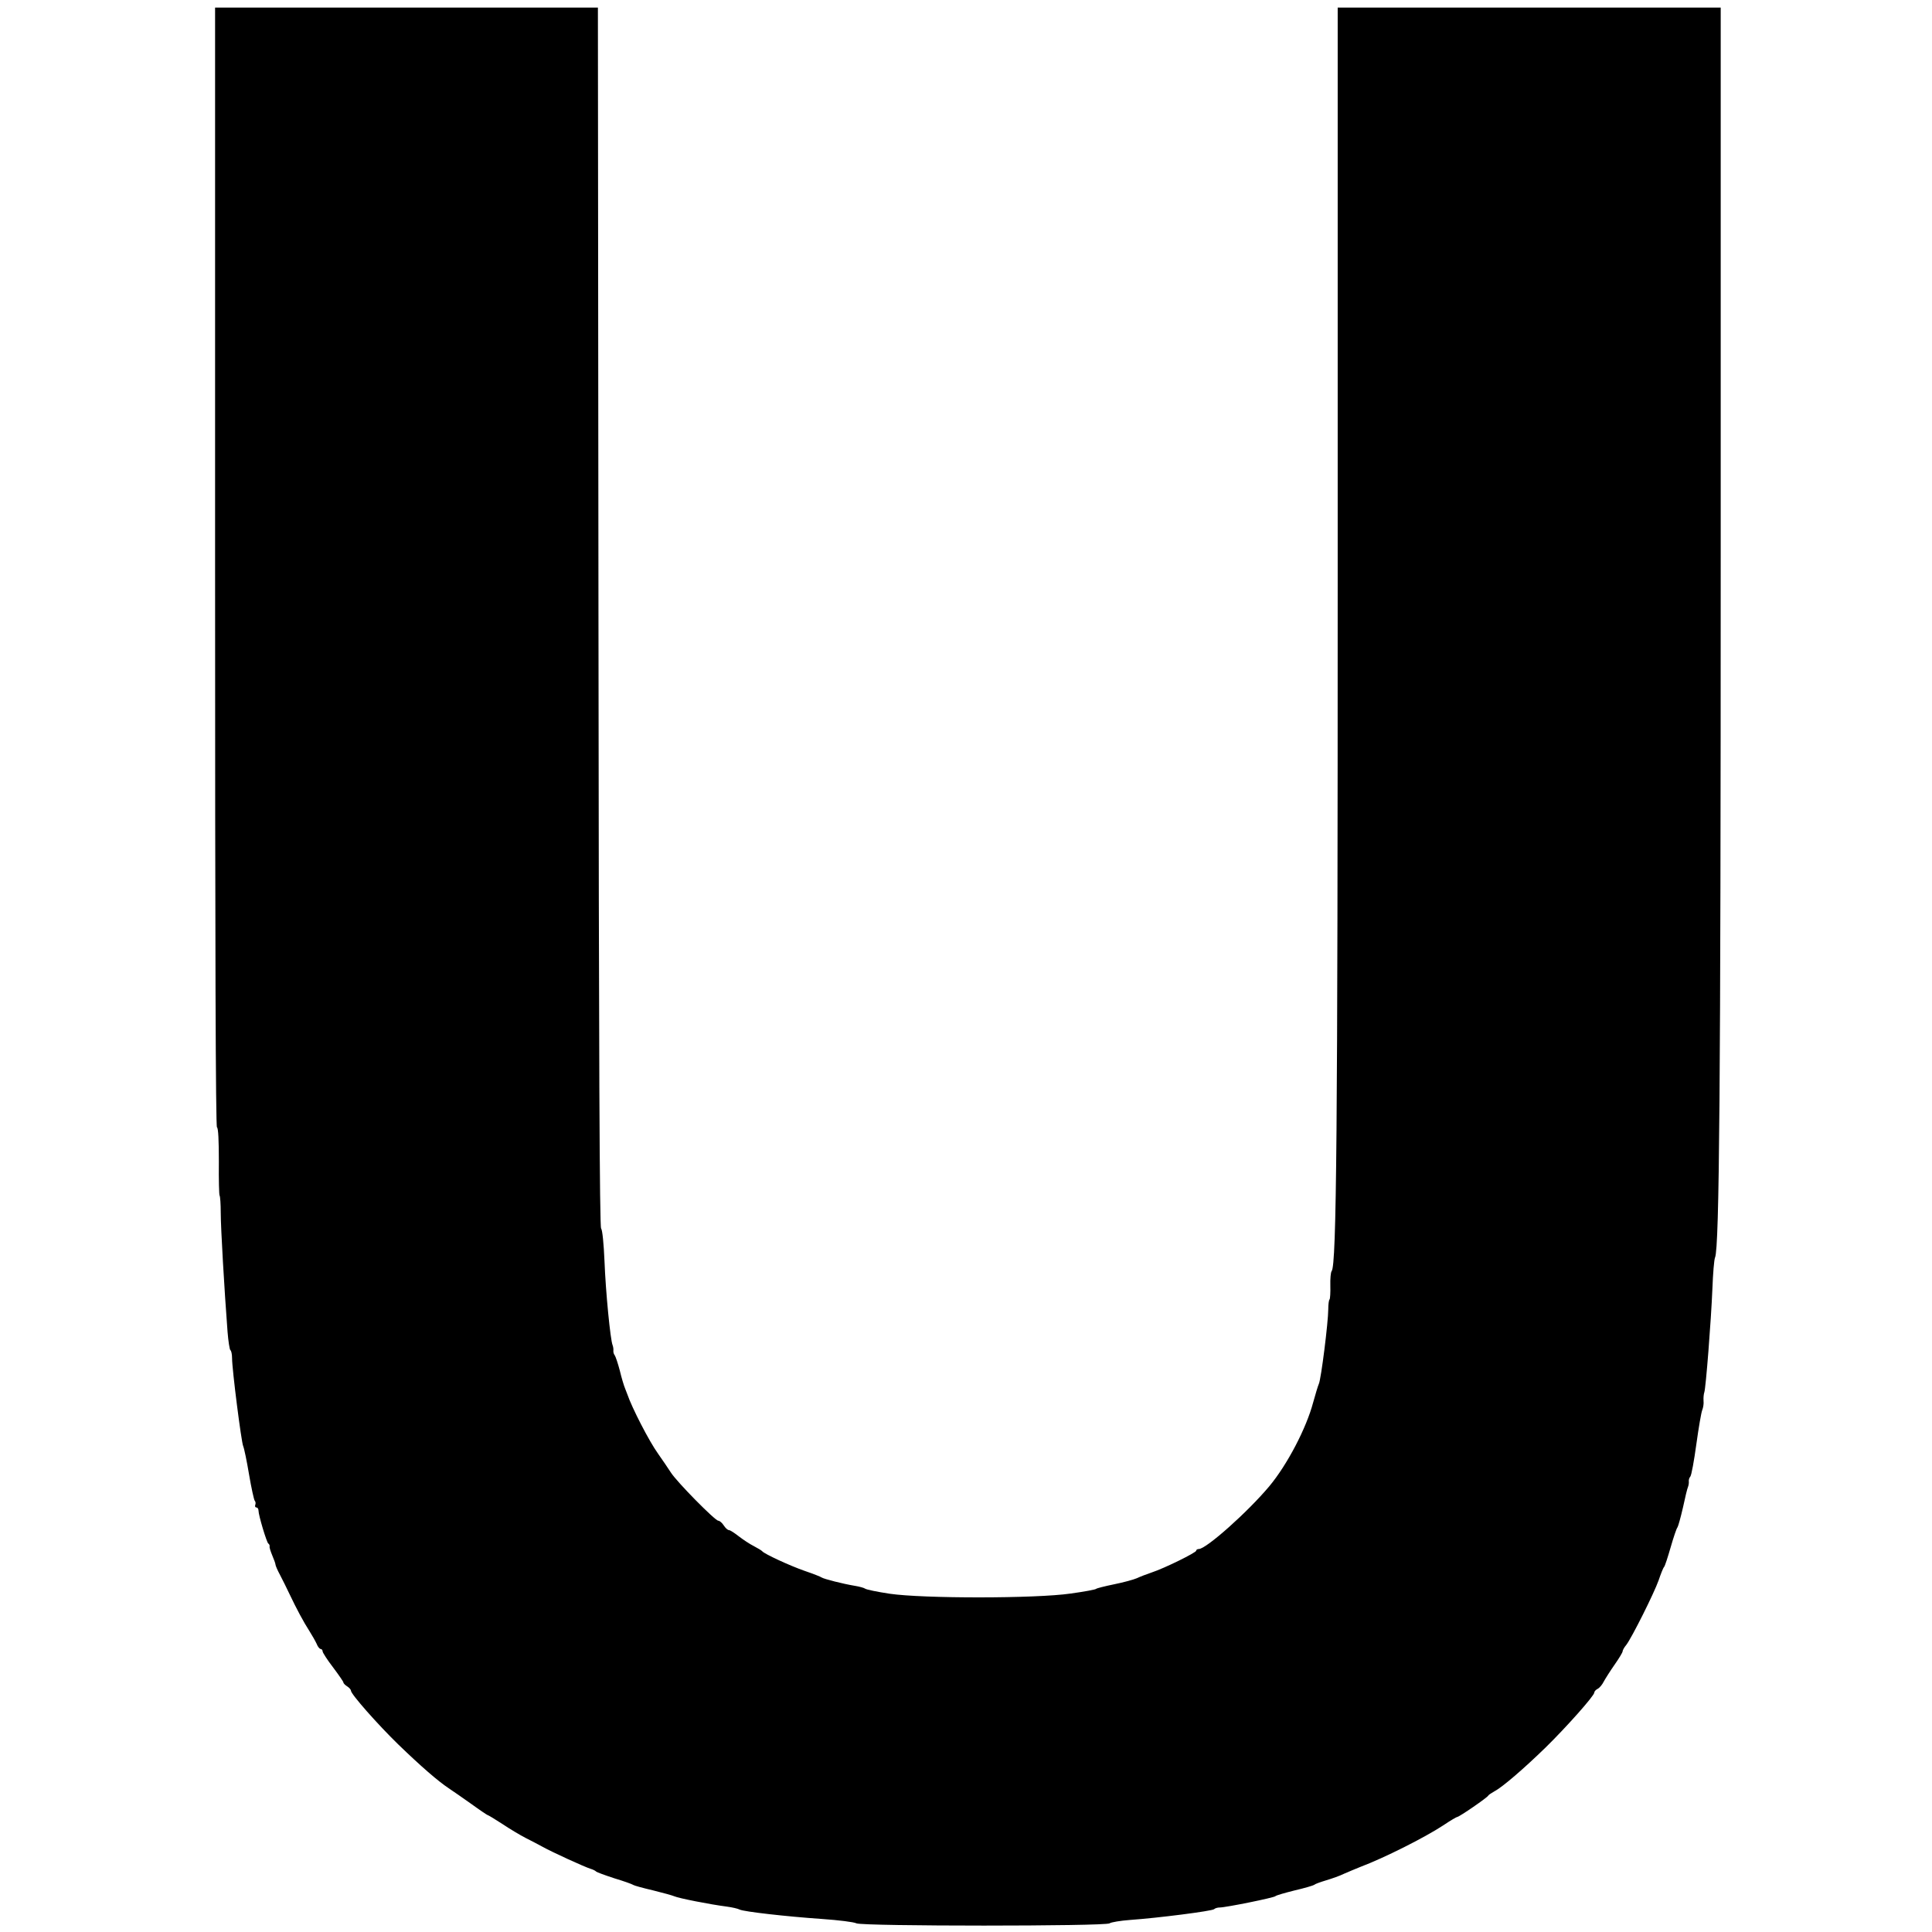
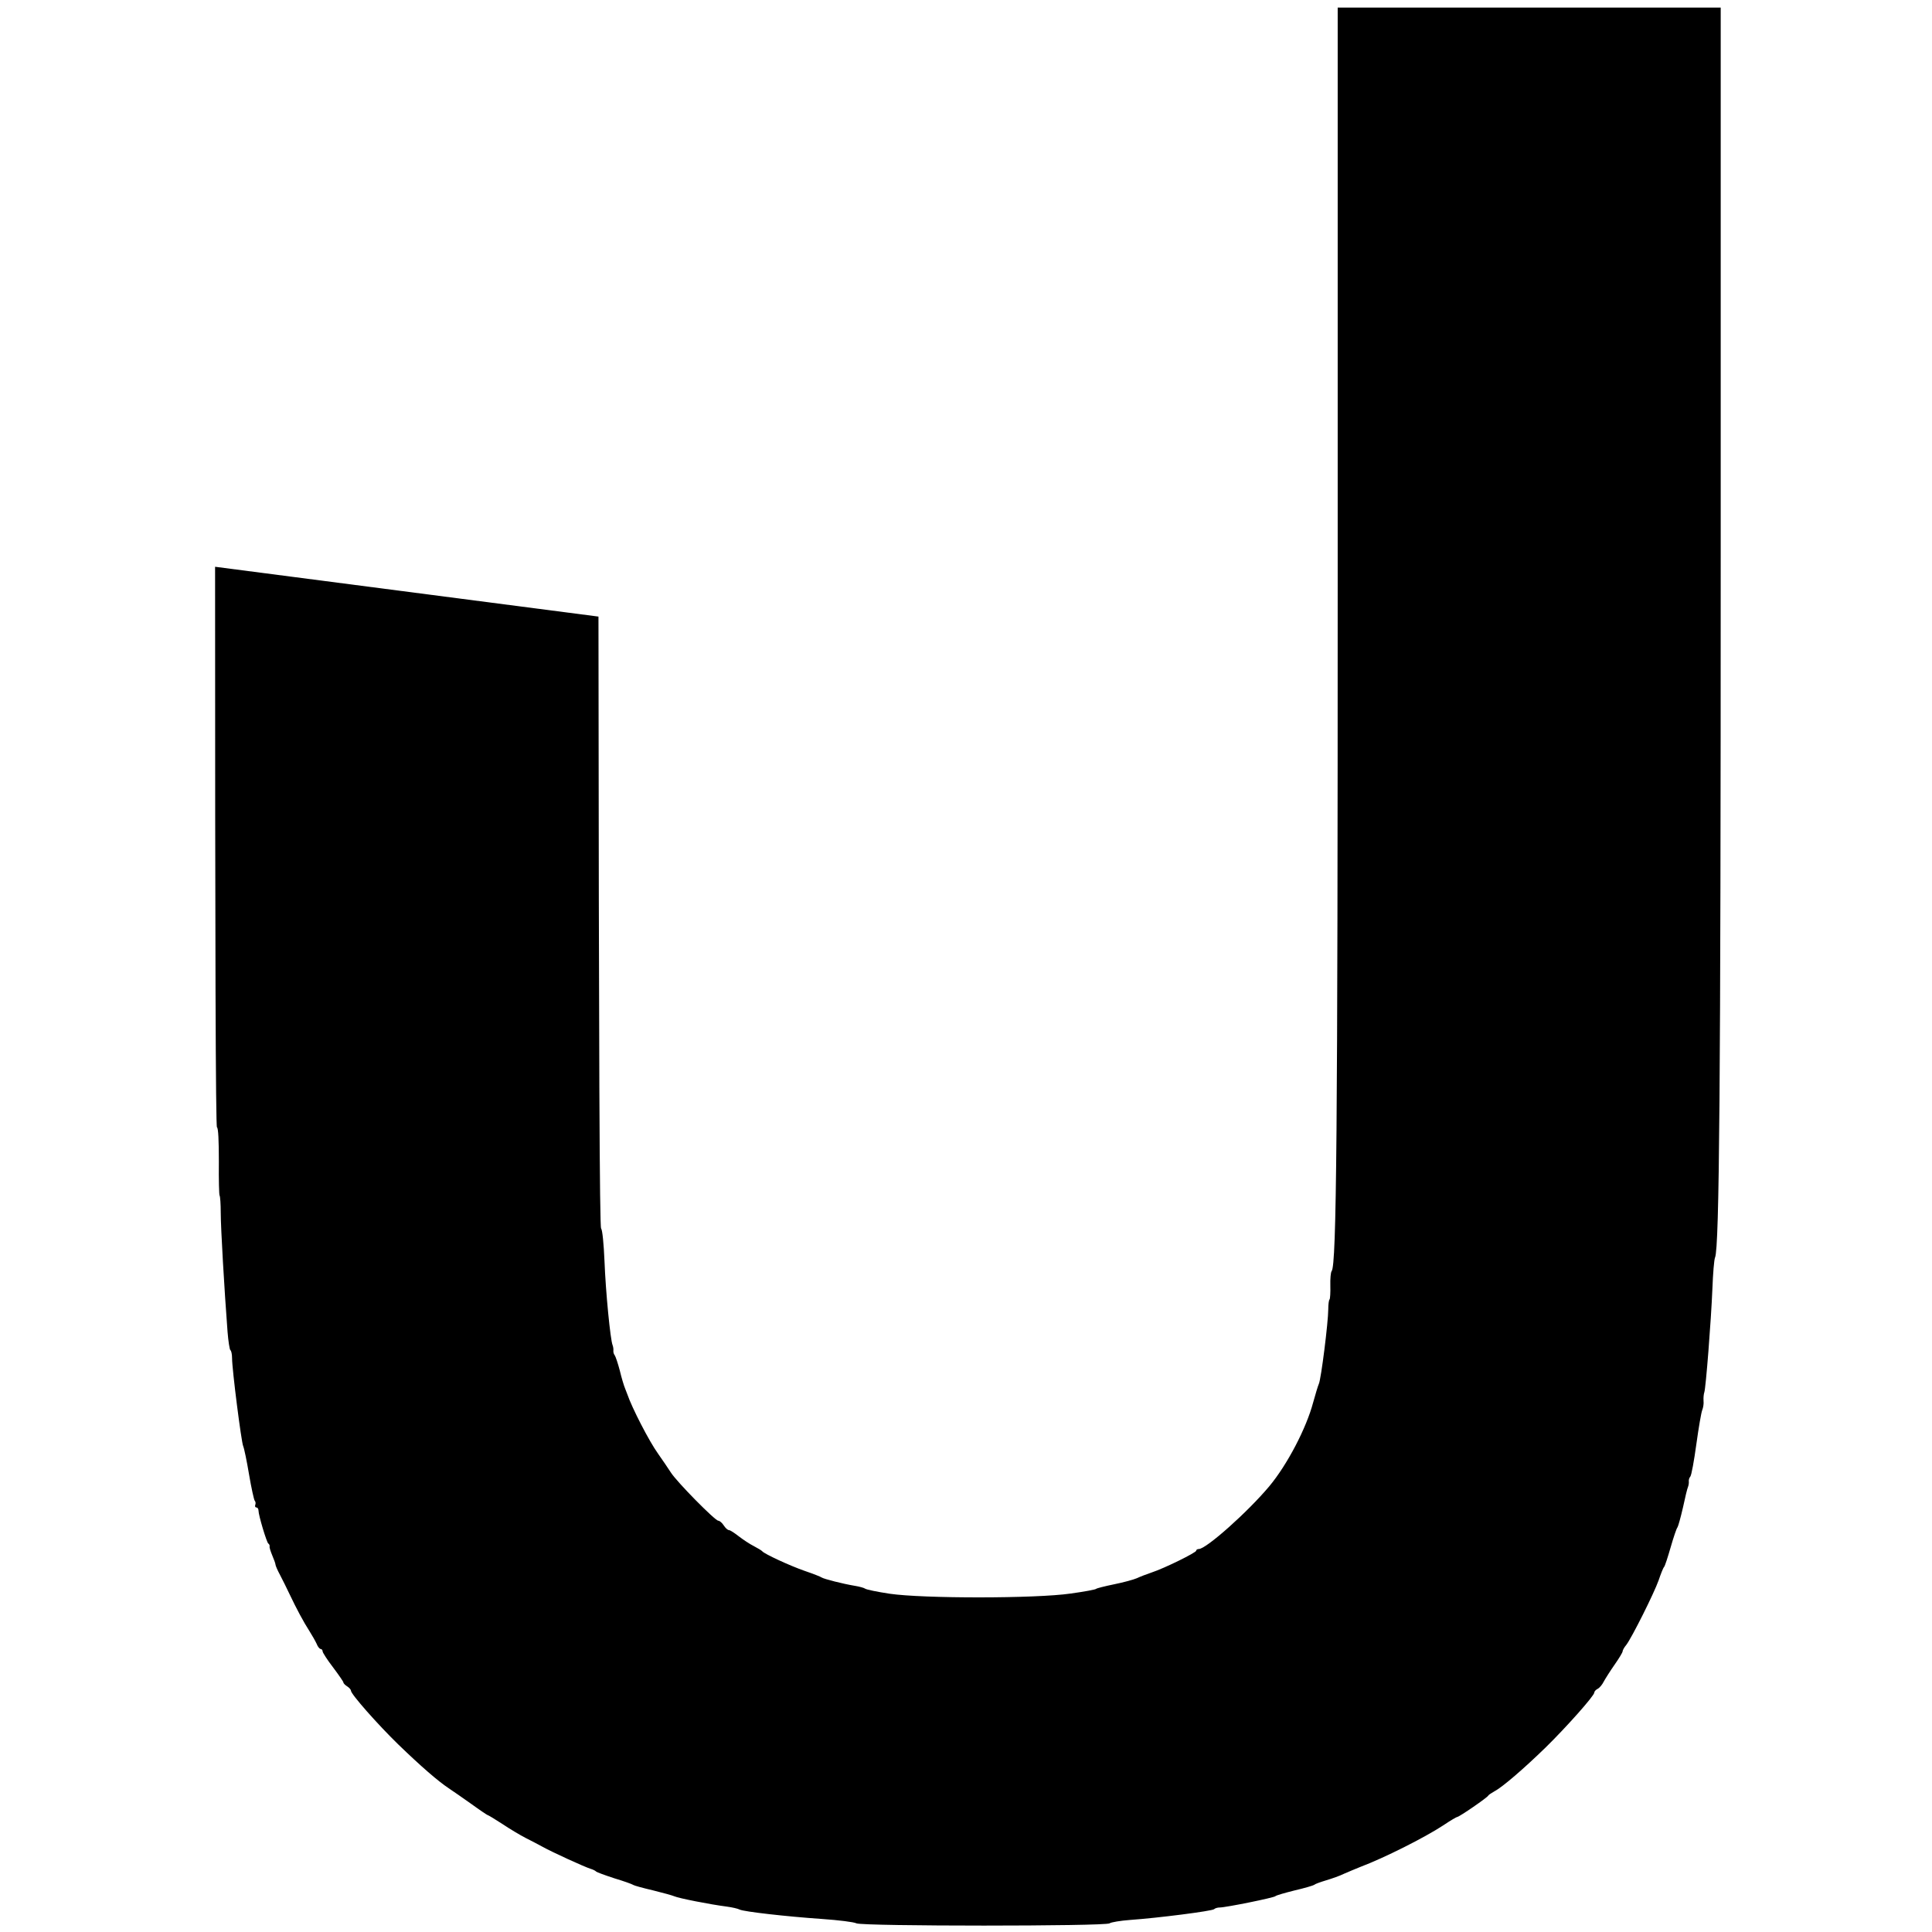
<svg xmlns="http://www.w3.org/2000/svg" version="1.0" width="1024pt" height="1024pt" viewBox="0 0 1024 1024" preserveAspectRatio="xMidYMid meet">
  <g transform="translate(0,1024) scale(0.1,-0.1)" fill="#000000" stroke="none">
-     <path d="M1140 7236 c0 -2042 3 -2967 10 -2971 7 -4 10 -70 10 -182 -1 -96 1 -177 4 -180 3 -4 6 -45 6 -92 0 -79 19 -406 36 -629 4 -51 11 -95 15 -98 5 -3 9 -22 9 -43 0 -59 49 -444 59 -466 5 -11 19 -78 31 -150 12 -71 26 -134 30 -139 5 -5 6 -15 3 -22 -3 -8 0 -14 6 -14 6 0 11 -7 11 -16 0 -25 43 -168 52 -175 5 -3 8 -10 7 -15 -2 -5 5 -26 14 -48 9 -21 17 -43 17 -48 0 -6 11 -31 25 -57 13 -25 36 -71 50 -101 35 -74 74 -147 105 -195 14 -22 31 -52 38 -67 6 -16 16 -28 22 -28 5 0 10 -6 10 -13 0 -6 25 -45 55 -84 30 -40 55 -76 55 -80 0 -5 9 -14 20 -21 11 -7 20 -17 20 -23 0 -18 141 -178 251 -285 120 -116 210 -194 267 -232 23 -15 77 -53 121 -84 44 -32 83 -58 85 -58 3 0 38 -21 78 -47 40 -27 96 -60 123 -74 28 -14 68 -35 90 -47 52 -29 223 -107 255 -117 14 -4 27 -11 30 -15 3 -3 46 -19 95 -35 50 -15 95 -31 100 -35 6 -4 53 -17 105 -29 52 -13 104 -27 115 -32 22 -10 189 -43 275 -54 30 -4 61 -11 70 -16 21 -11 248 -37 438 -50 86 -6 168 -16 181 -23 34 -16 1322 -16 1342 0 8 6 57 14 109 18 145 10 434 47 445 57 5 5 18 9 30 9 32 0 289 52 295 60 3 4 48 17 100 30 52 12 100 26 105 30 6 5 34 15 64 24 30 9 73 24 95 35 23 10 61 26 86 36 125 47 340 155 439 220 37 25 71 45 75 45 10 0 160 103 164 113 2 4 17 14 33 23 41 21 156 120 272 233 109 107 257 273 257 290 0 6 8 15 18 20 10 5 24 22 32 38 8 15 34 56 57 89 24 34 43 66 43 71 0 6 8 21 19 34 29 37 148 275 172 343 11 33 24 66 29 71 5 6 20 53 35 105 15 52 31 100 36 105 4 6 17 53 29 105 11 52 23 102 27 110 3 8 5 21 4 28 -1 8 2 19 8 26 6 7 20 84 32 172 12 87 26 168 31 180 5 12 9 34 7 50 -1 16 1 36 4 44 8 21 36 378 43 550 3 80 9 154 14 165 23 52 30 932 30 3708 l0 2917 -1015 0 -1015 0 0 -3017 c0 -2941 -6 -3648 -32 -3680 -5 -6 -8 -41 -7 -77 1 -36 -1 -69 -4 -73 -4 -3 -7 -27 -7 -53 0 -66 -38 -371 -50 -395 -5 -11 -18 -55 -30 -98 -36 -136 -137 -330 -233 -445 -114 -136 -334 -332 -373 -332 -8 0 -14 -4 -14 -9 0 -10 -168 -93 -235 -115 -27 -9 -63 -23 -80 -31 -16 -7 -70 -22 -120 -32 -49 -10 -92 -21 -95 -24 -3 -4 -63 -15 -135 -25 -186 -27 -783 -27 -960 -1 -66 10 -124 22 -130 27 -5 4 -30 11 -55 15 -61 10 -163 36 -175 44 -5 4 -46 20 -90 35 -78 27 -214 90 -225 104 -3 4 -23 16 -44 27 -22 11 -58 35 -80 52 -23 18 -46 33 -52 33 -7 0 -19 11 -28 25 -9 14 -22 25 -29 25 -17 0 -219 205 -251 255 -14 22 -45 67 -68 100 -47 65 -139 244 -163 315 -1 3 -7 17 -12 31 -6 14 -19 57 -28 95 -10 38 -22 74 -27 81 -5 6 -8 17 -7 25 1 7 -1 20 -4 28 -12 28 -37 285 -43 445 -4 92 -11 166 -18 174 -8 10 -12 889 -14 3243 l-3 3228 -1015 0 -1014 0 0 -2964z" />
+     <path d="M1140 7236 c0 -2042 3 -2967 10 -2971 7 -4 10 -70 10 -182 -1 -96 1 -177 4 -180 3 -4 6 -45 6 -92 0 -79 19 -406 36 -629 4 -51 11 -95 15 -98 5 -3 9 -22 9 -43 0 -59 49 -444 59 -466 5 -11 19 -78 31 -150 12 -71 26 -134 30 -139 5 -5 6 -15 3 -22 -3 -8 0 -14 6 -14 6 0 11 -7 11 -16 0 -25 43 -168 52 -175 5 -3 8 -10 7 -15 -2 -5 5 -26 14 -48 9 -21 17 -43 17 -48 0 -6 11 -31 25 -57 13 -25 36 -71 50 -101 35 -74 74 -147 105 -195 14 -22 31 -52 38 -67 6 -16 16 -28 22 -28 5 0 10 -6 10 -13 0 -6 25 -45 55 -84 30 -40 55 -76 55 -80 0 -5 9 -14 20 -21 11 -7 20 -17 20 -23 0 -18 141 -178 251 -285 120 -116 210 -194 267 -232 23 -15 77 -53 121 -84 44 -32 83 -58 85 -58 3 0 38 -21 78 -47 40 -27 96 -60 123 -74 28 -14 68 -35 90 -47 52 -29 223 -107 255 -117 14 -4 27 -11 30 -15 3 -3 46 -19 95 -35 50 -15 95 -31 100 -35 6 -4 53 -17 105 -29 52 -13 104 -27 115 -32 22 -10 189 -43 275 -54 30 -4 61 -11 70 -16 21 -11 248 -37 438 -50 86 -6 168 -16 181 -23 34 -16 1322 -16 1342 0 8 6 57 14 109 18 145 10 434 47 445 57 5 5 18 9 30 9 32 0 289 52 295 60 3 4 48 17 100 30 52 12 100 26 105 30 6 5 34 15 64 24 30 9 73 24 95 35 23 10 61 26 86 36 125 47 340 155 439 220 37 25 71 45 75 45 10 0 160 103 164 113 2 4 17 14 33 23 41 21 156 120 272 233 109 107 257 273 257 290 0 6 8 15 18 20 10 5 24 22 32 38 8 15 34 56 57 89 24 34 43 66 43 71 0 6 8 21 19 34 29 37 148 275 172 343 11 33 24 66 29 71 5 6 20 53 35 105 15 52 31 100 36 105 4 6 17 53 29 105 11 52 23 102 27 110 3 8 5 21 4 28 -1 8 2 19 8 26 6 7 20 84 32 172 12 87 26 168 31 180 5 12 9 34 7 50 -1 16 1 36 4 44 8 21 36 378 43 550 3 80 9 154 14 165 23 52 30 932 30 3708 l0 2917 -1015 0 -1015 0 0 -3017 c0 -2941 -6 -3648 -32 -3680 -5 -6 -8 -41 -7 -77 1 -36 -1 -69 -4 -73 -4 -3 -7 -27 -7 -53 0 -66 -38 -371 -50 -395 -5 -11 -18 -55 -30 -98 -36 -136 -137 -330 -233 -445 -114 -136 -334 -332 -373 -332 -8 0 -14 -4 -14 -9 0 -10 -168 -93 -235 -115 -27 -9 -63 -23 -80 -31 -16 -7 -70 -22 -120 -32 -49 -10 -92 -21 -95 -24 -3 -4 -63 -15 -135 -25 -186 -27 -783 -27 -960 -1 -66 10 -124 22 -130 27 -5 4 -30 11 -55 15 -61 10 -163 36 -175 44 -5 4 -46 20 -90 35 -78 27 -214 90 -225 104 -3 4 -23 16 -44 27 -22 11 -58 35 -80 52 -23 18 -46 33 -52 33 -7 0 -19 11 -28 25 -9 14 -22 25 -29 25 -17 0 -219 205 -251 255 -14 22 -45 67 -68 100 -47 65 -139 244 -163 315 -1 3 -7 17 -12 31 -6 14 -19 57 -28 95 -10 38 -22 74 -27 81 -5 6 -8 17 -7 25 1 7 -1 20 -4 28 -12 28 -37 285 -43 445 -4 92 -11 166 -18 174 -8 10 -12 889 -14 3243 z" />
  </g>
</svg>